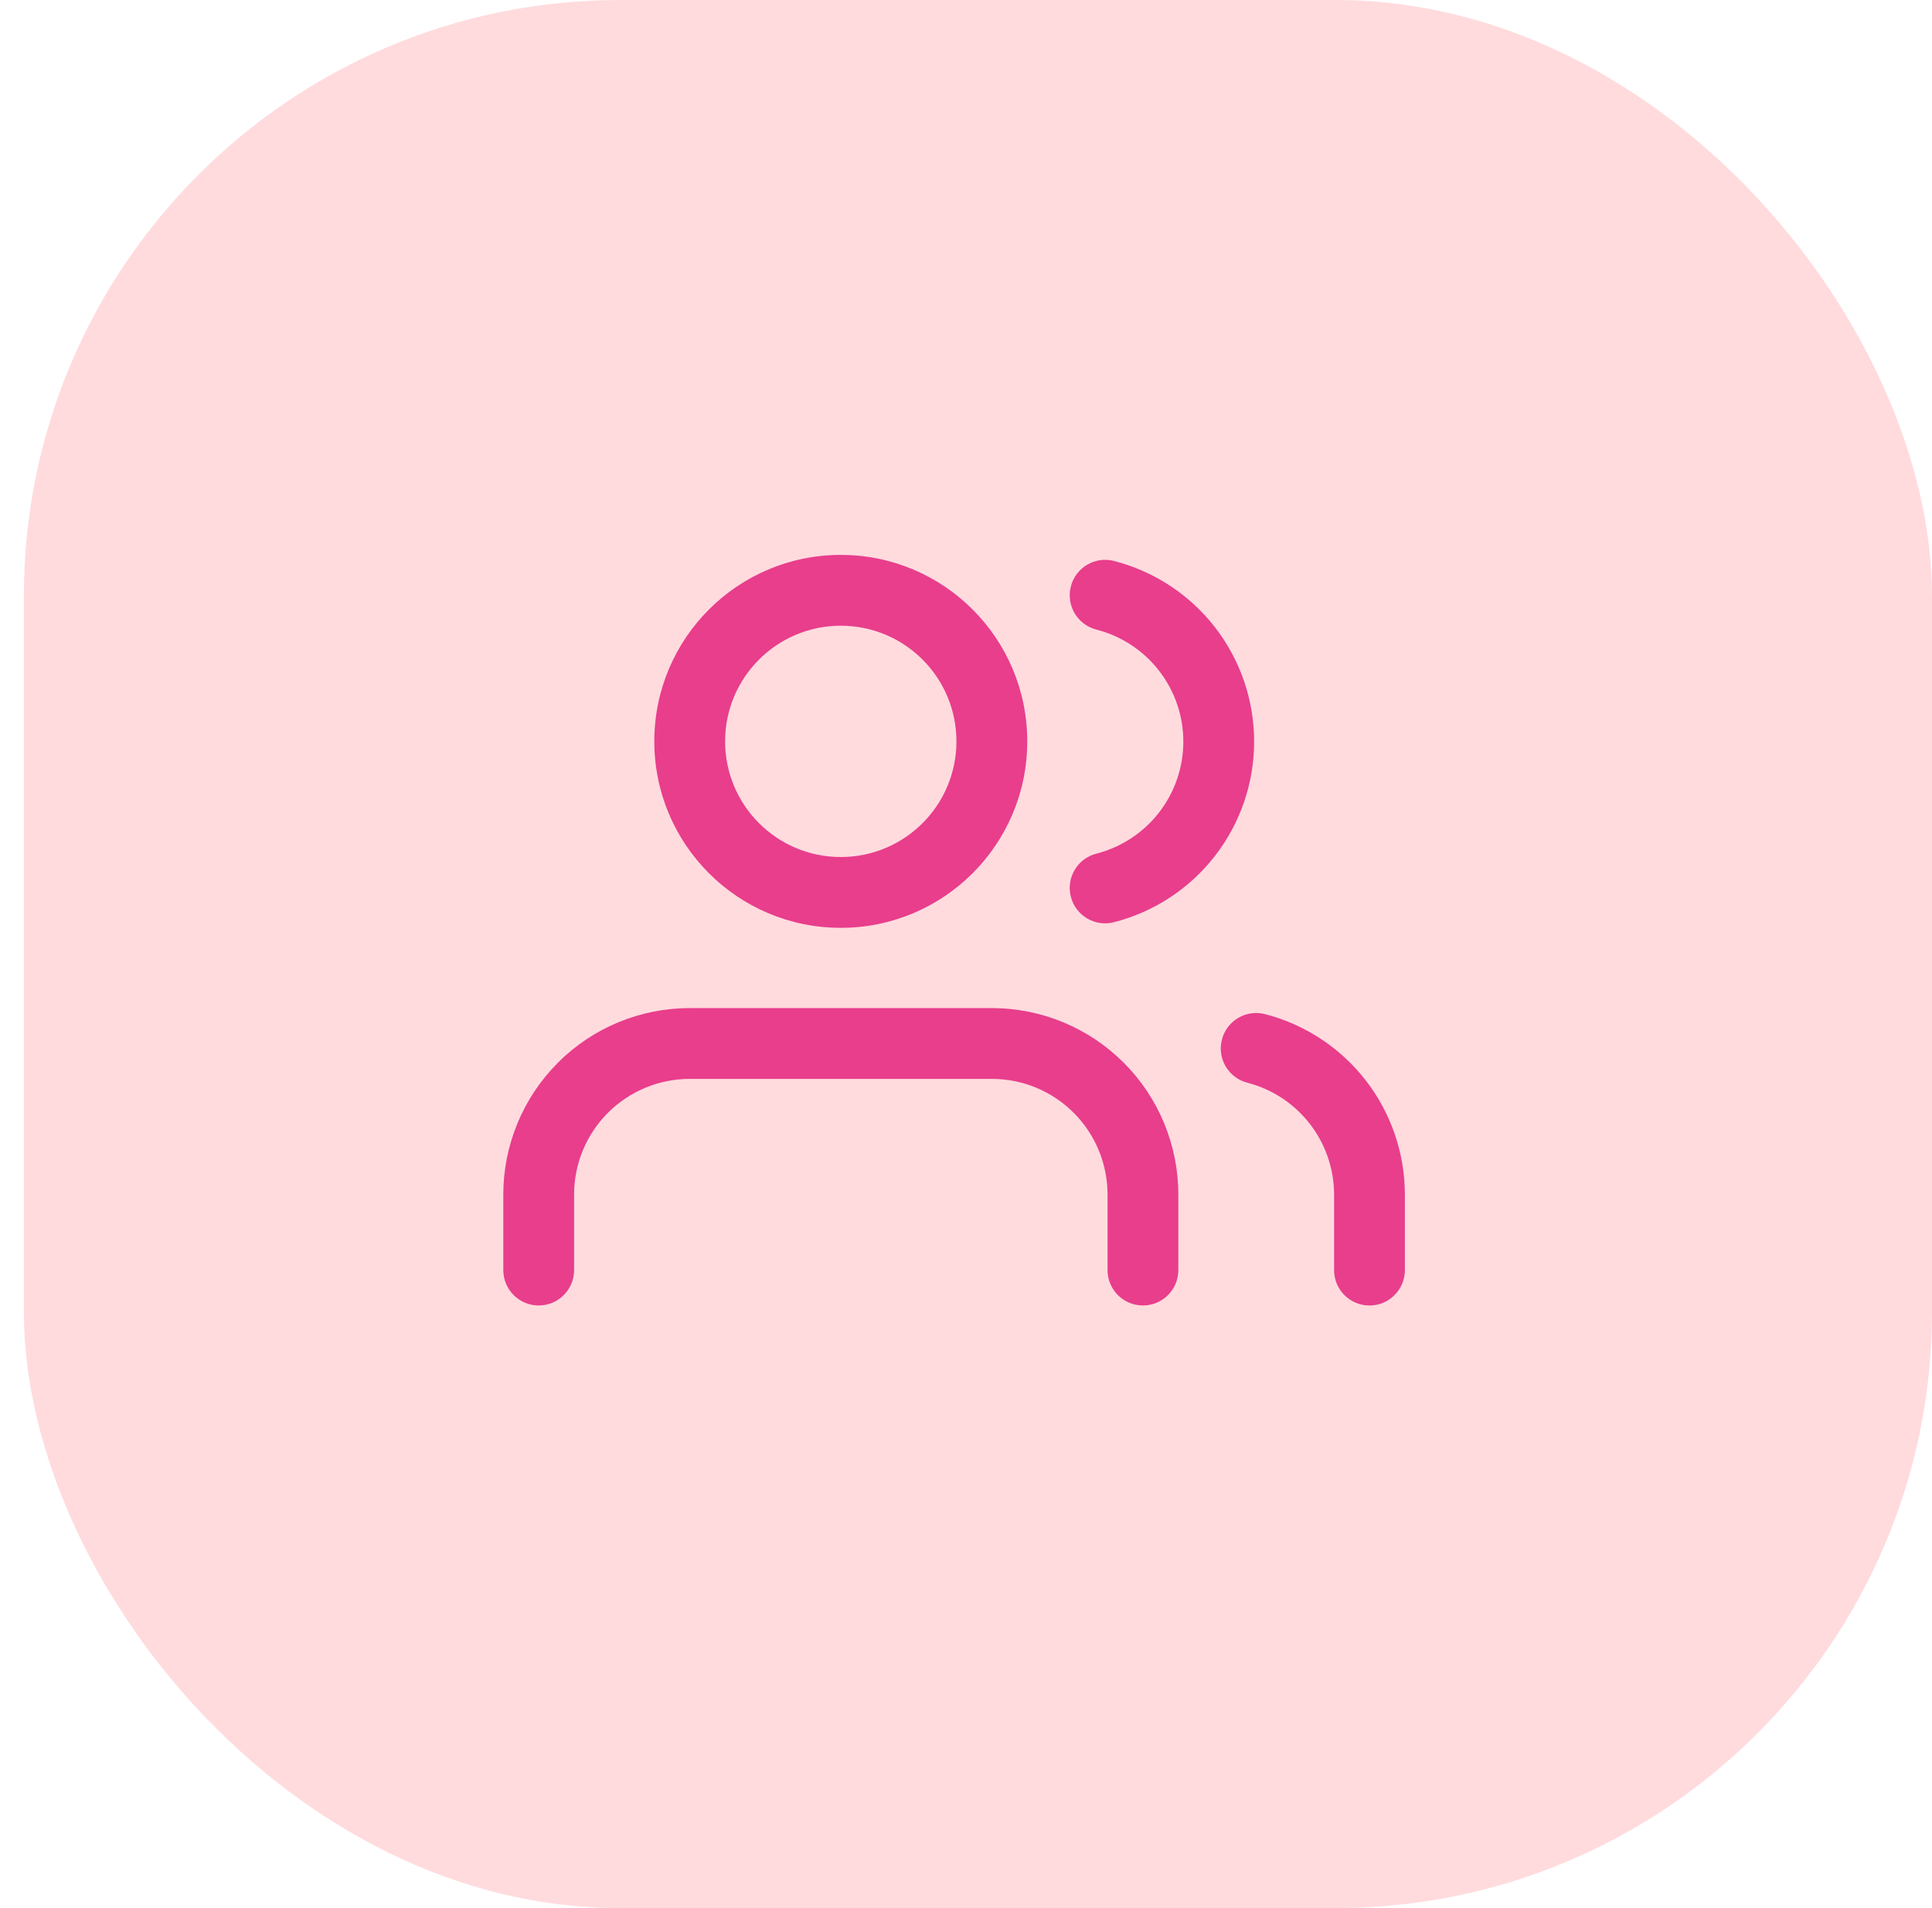
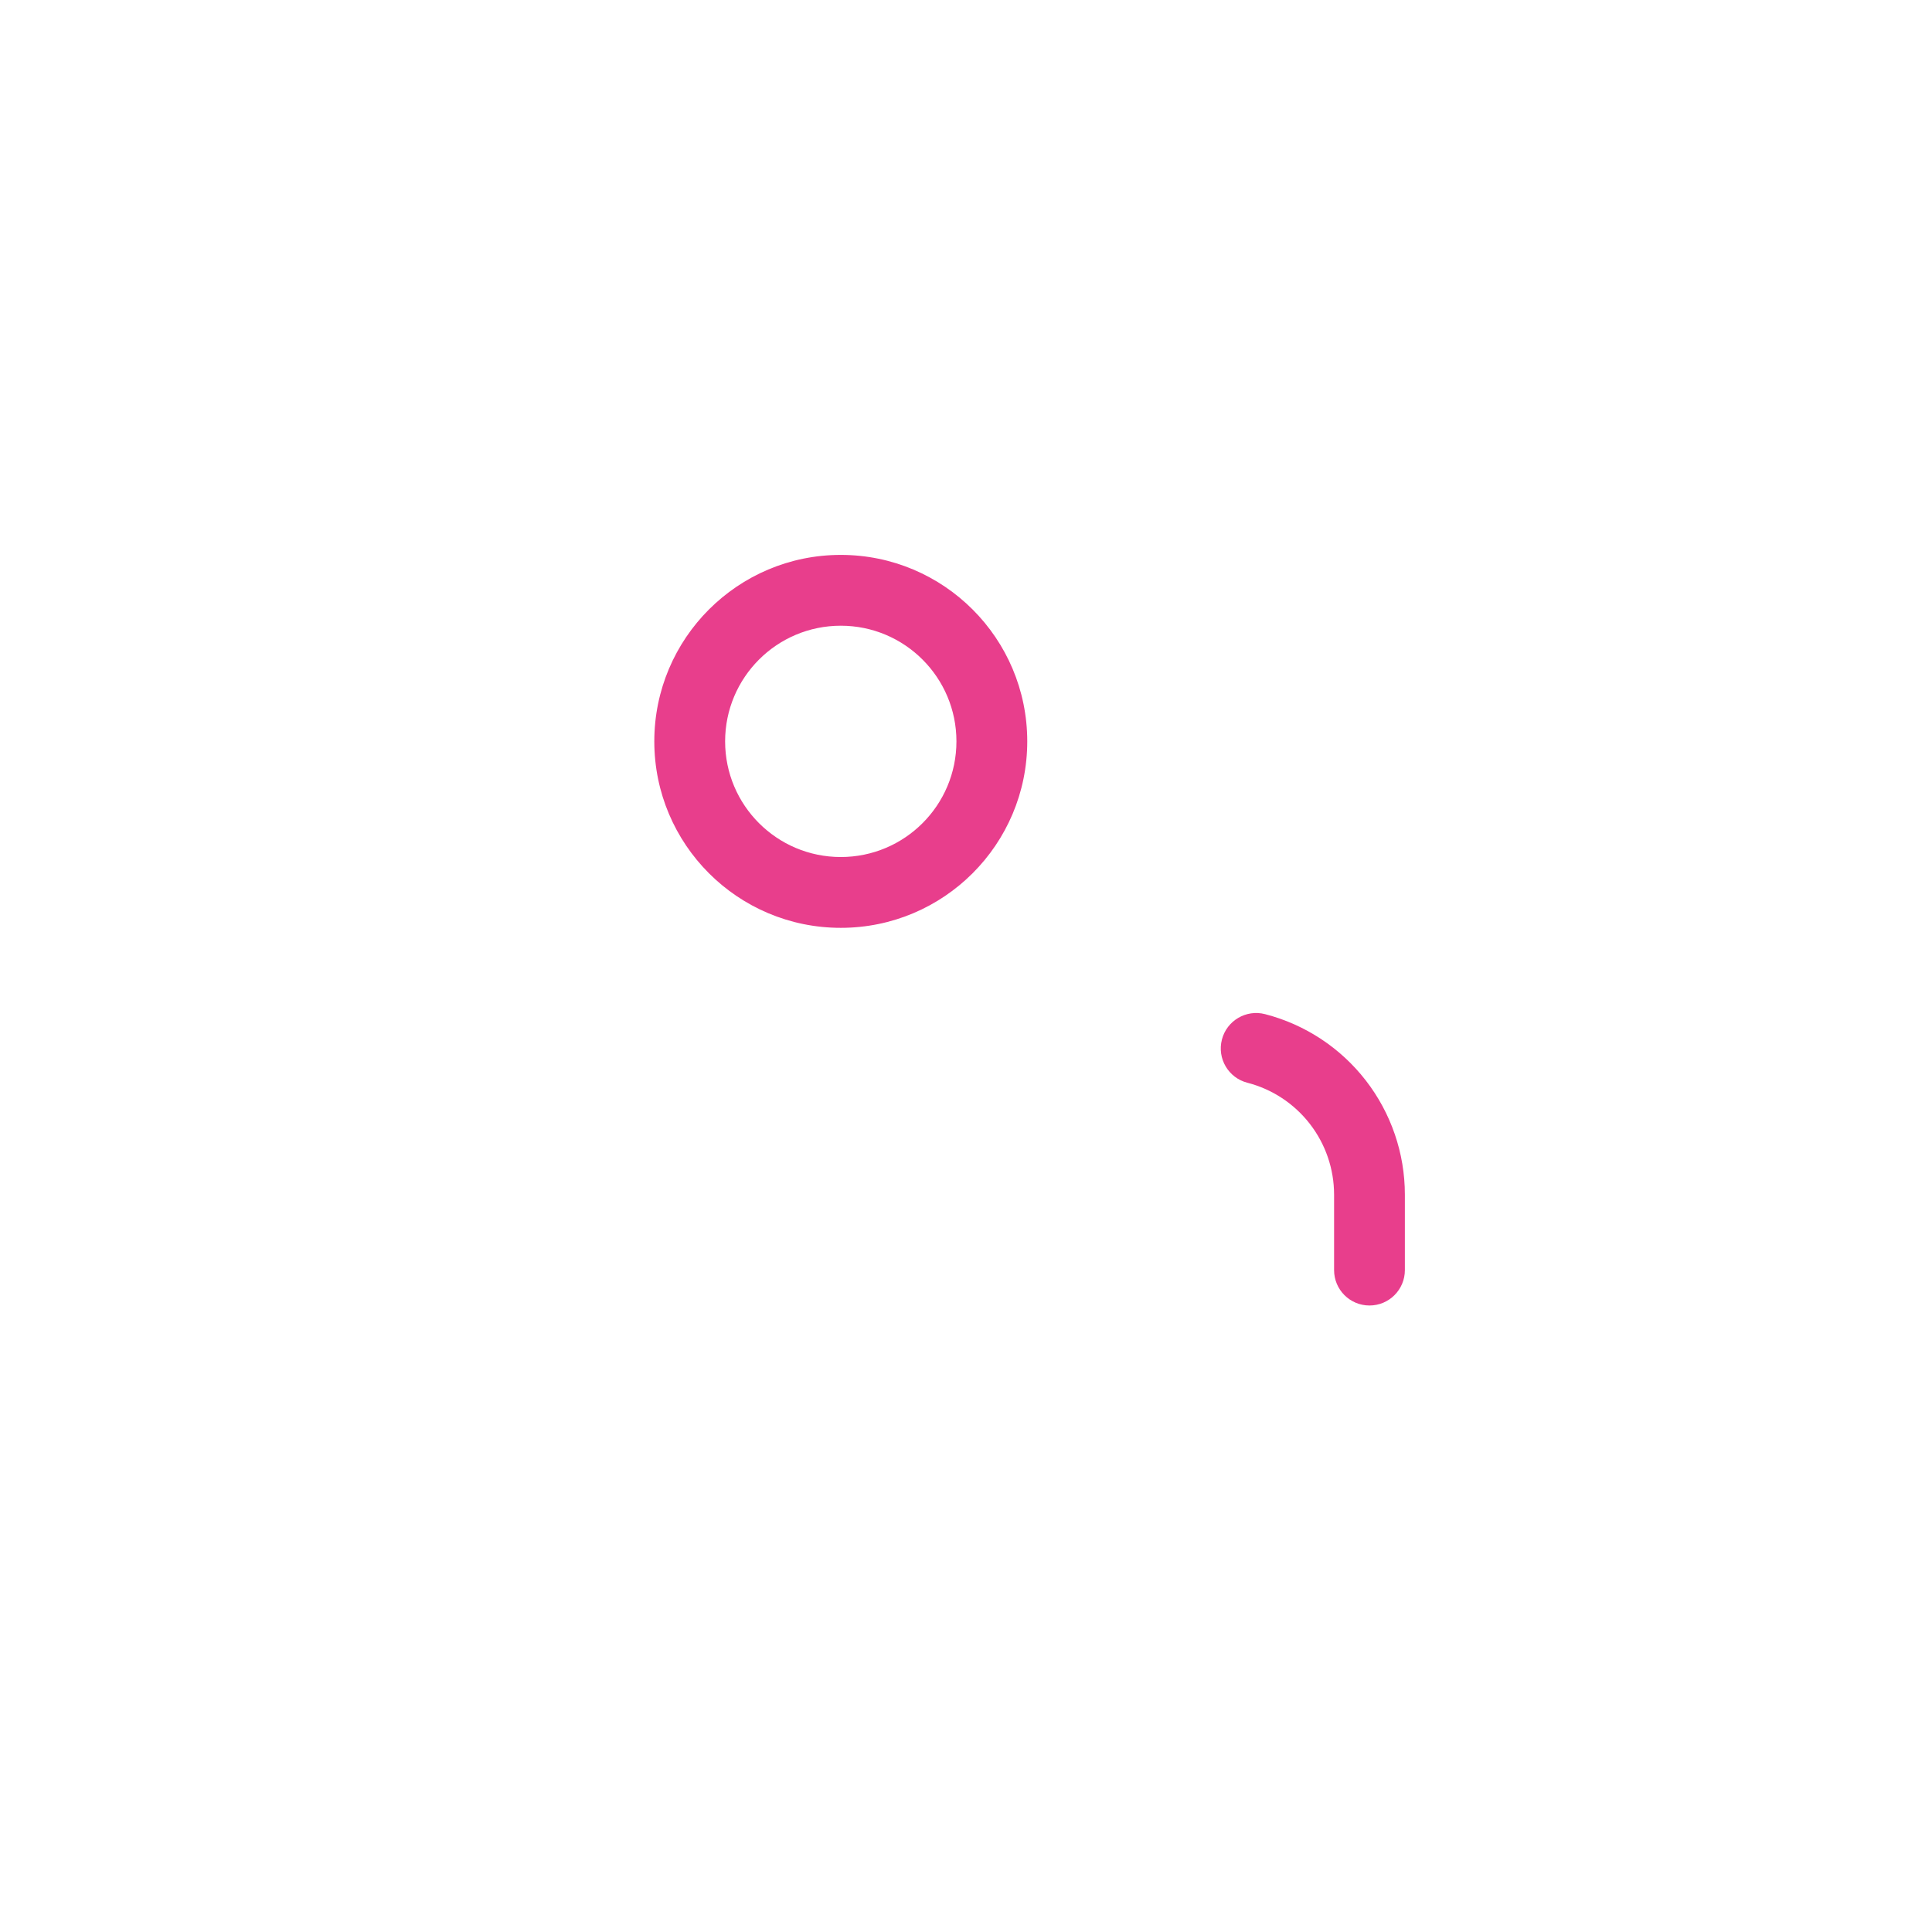
<svg xmlns="http://www.w3.org/2000/svg" fill="none" height="80" viewBox="0 0 81 80" width="81">
-   <rect fill="#ffdbde" height="80" rx="25" width="80" x="1" />
  <g clip-rule="evenodd" fill="#e83e8c" fill-rule="evenodd">
-     <path d="m23.389 44.555c1.466-1.466 3.455-2.29 5.528-2.29h12.667c2.073 0 4.062.824 5.528 2.29s2.29 3.454 2.29 5.528v3.167c0 .82-.664 1.484-1.484 1.484s-1.484-.665-1.484-1.484v-3.167c0-1.286-.511-2.519-1.42-3.429-.909-.909-2.143-1.42-3.429-1.42h-12.667c-1.286 0-2.519.511-3.429 1.42-.909.909-1.42 2.143-1.42 3.429v3.167c0 .82-.665 1.484-1.484 1.484s-1.484-.665-1.484-1.484v-3.167c0-2.073.824-4.062 2.29-5.528z" />
    <path d="m35.25 26.234c-2.678 0-4.849 2.171-4.849 4.849s2.171 4.849 4.849 4.849 4.849-2.171 4.849-4.849-2.171-4.849-4.849-4.849zm-7.818 4.849c0-4.318 3.5-7.818 7.818-7.818s7.818 3.5 7.818 7.818-3.5 7.818-7.818 7.818-7.818-3.5-7.818-7.818z" />
    <path d="m51.229 43.585c.205-.794 1.015-1.271 1.808-1.066 1.677.433 3.163 1.411 4.224 2.78s1.638 3.052 1.639 4.784v3.168c0 .82-.664 1.484-1.484 1.484s-1.484-.664-1.484-1.484v-3.166c-.001-1.074-.358-2.118-1.017-2.966-.658-.849-1.58-1.456-2.62-1.724-.794-.205-1.271-1.014-1.066-1.808z" />
-     <path d="m44.895 24.588c.203-.794 1.012-1.273 1.806-1.07 1.682.431 3.172 1.409 4.237 2.78 1.064 1.371 1.642 3.058 1.642 4.794 0 1.736-.578 3.422-1.642 4.794-1.064 1.371-2.555 2.349-4.237 2.78-.794.203-1.603-.276-1.806-1.07-.203-.794.276-1.603 1.07-1.806 1.043-.267 1.968-.874 2.628-1.724.66-.851 1.019-1.897 1.019-2.973s-.358-2.123-1.019-2.973c-.66-.851-1.585-1.457-2.628-1.724-.794-.203-1.273-1.012-1.07-1.806z" />
  </g>
</svg>